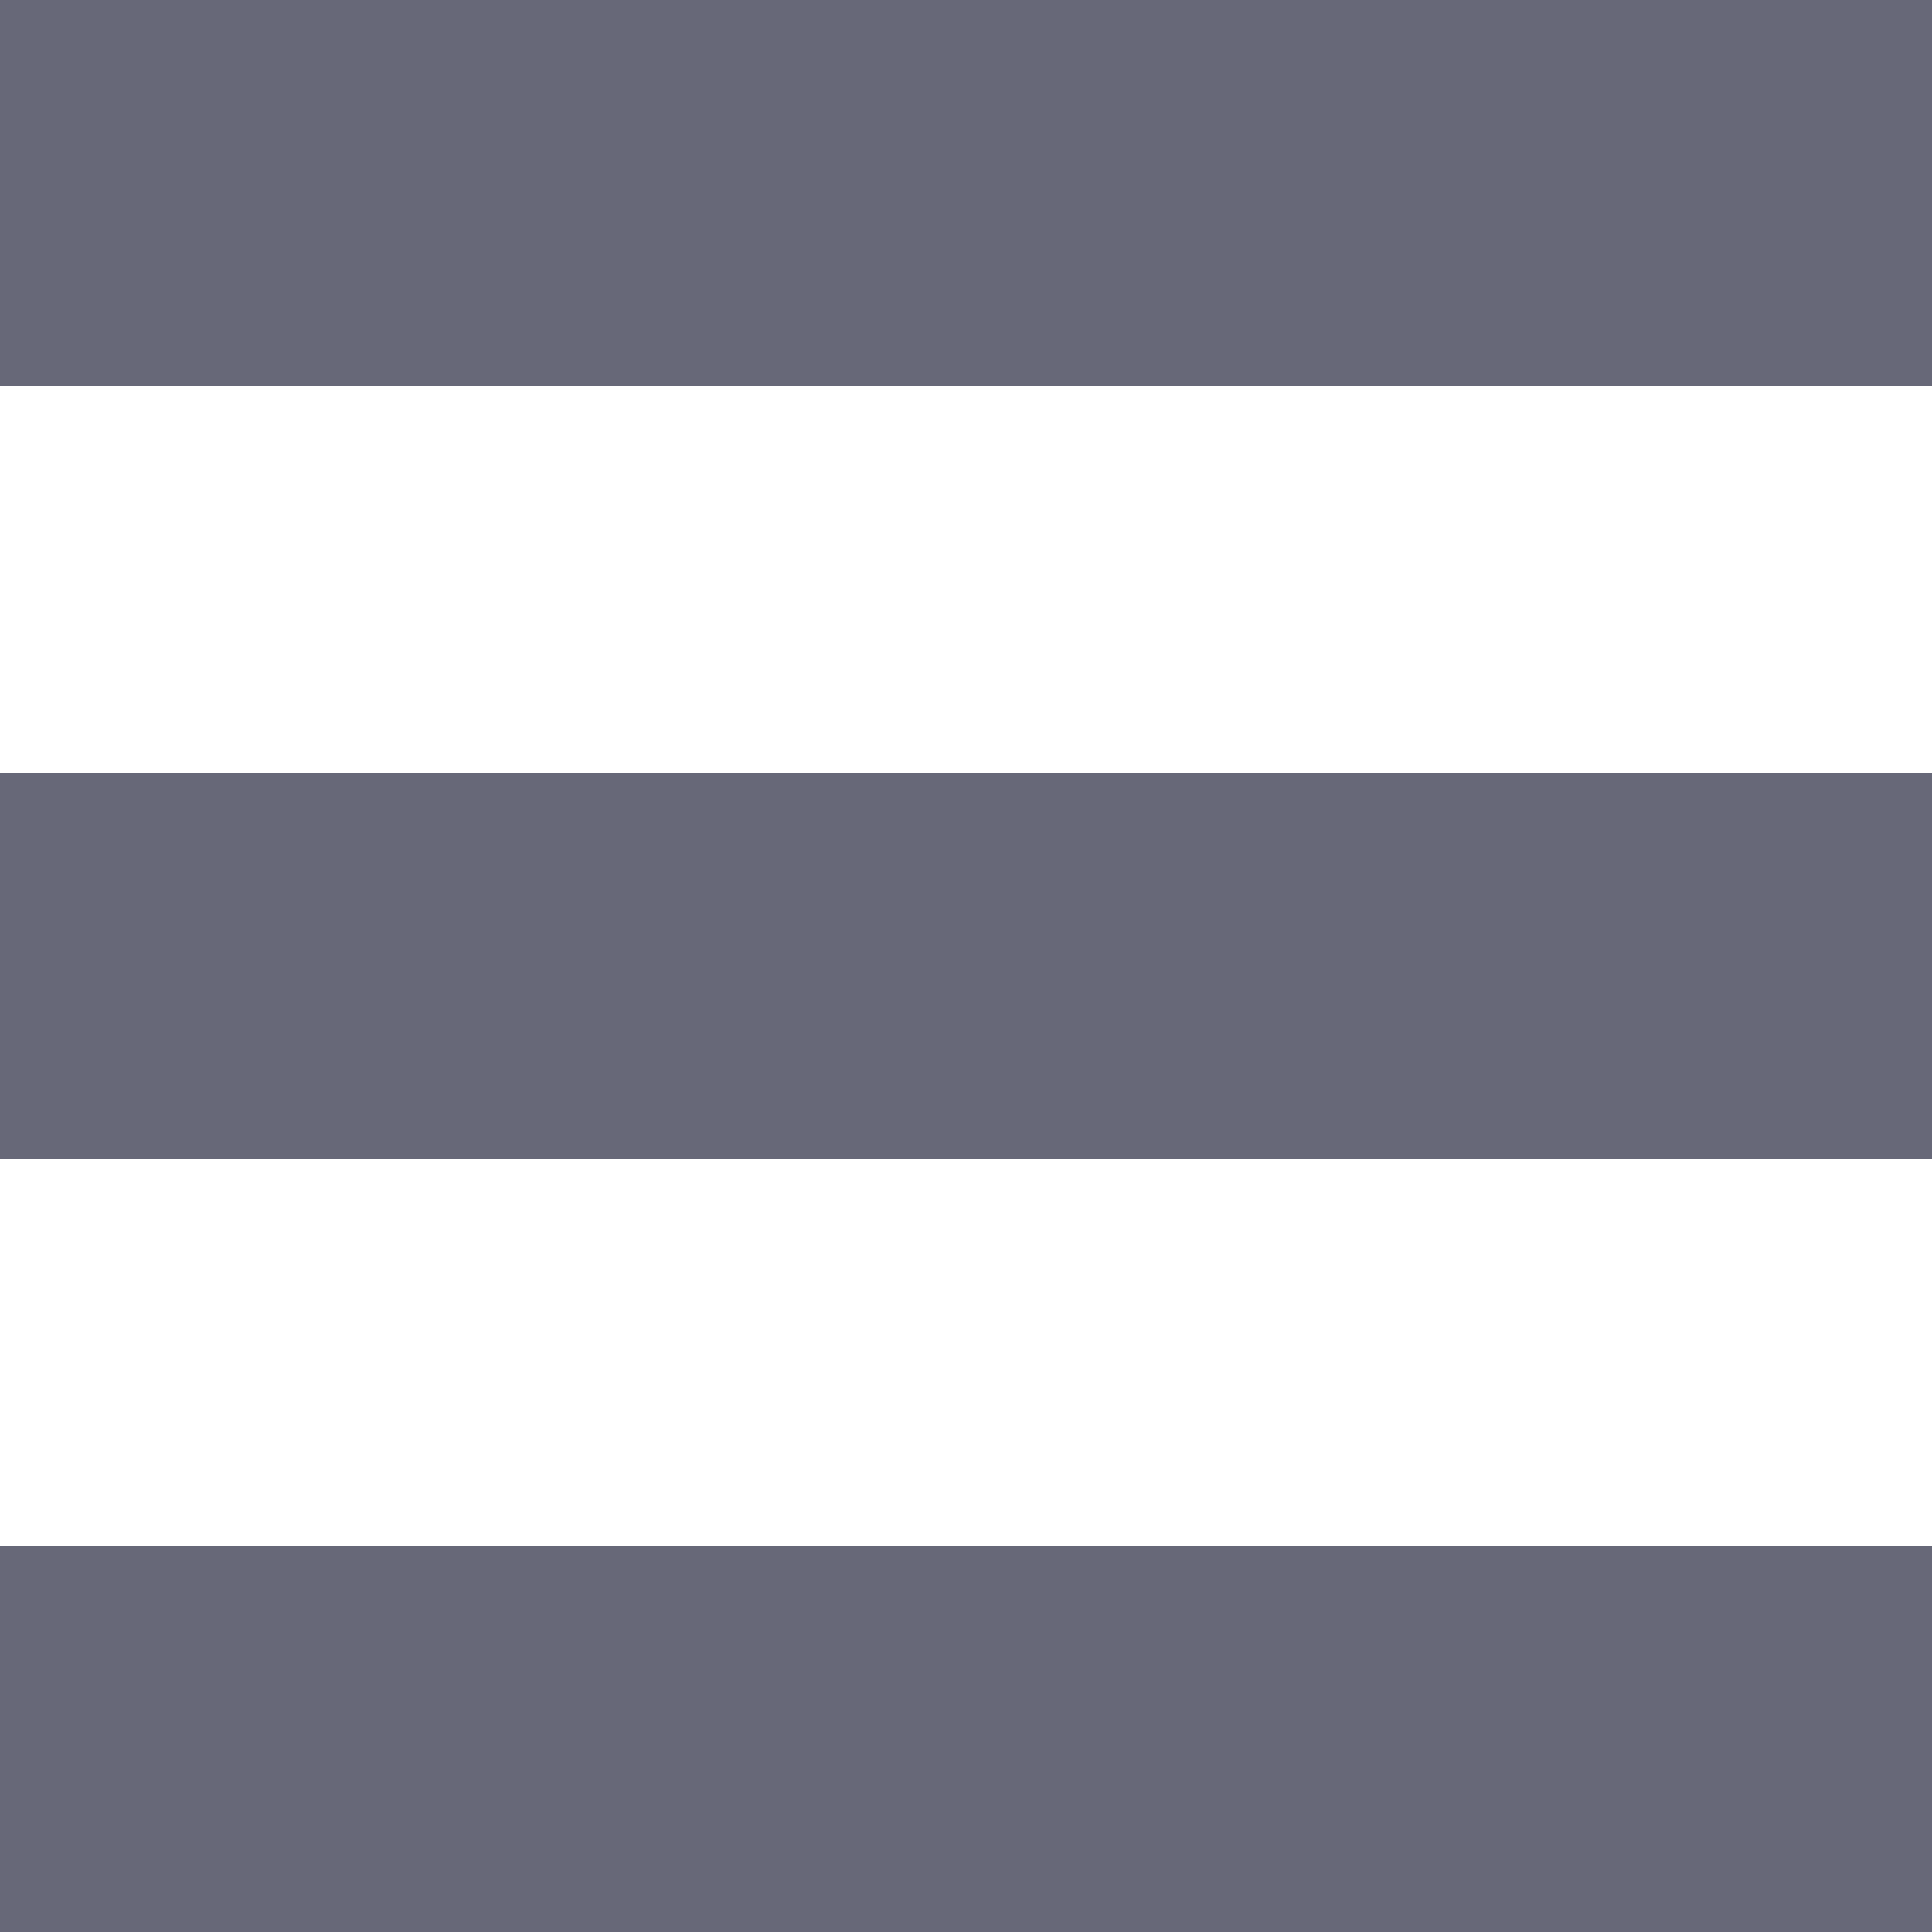
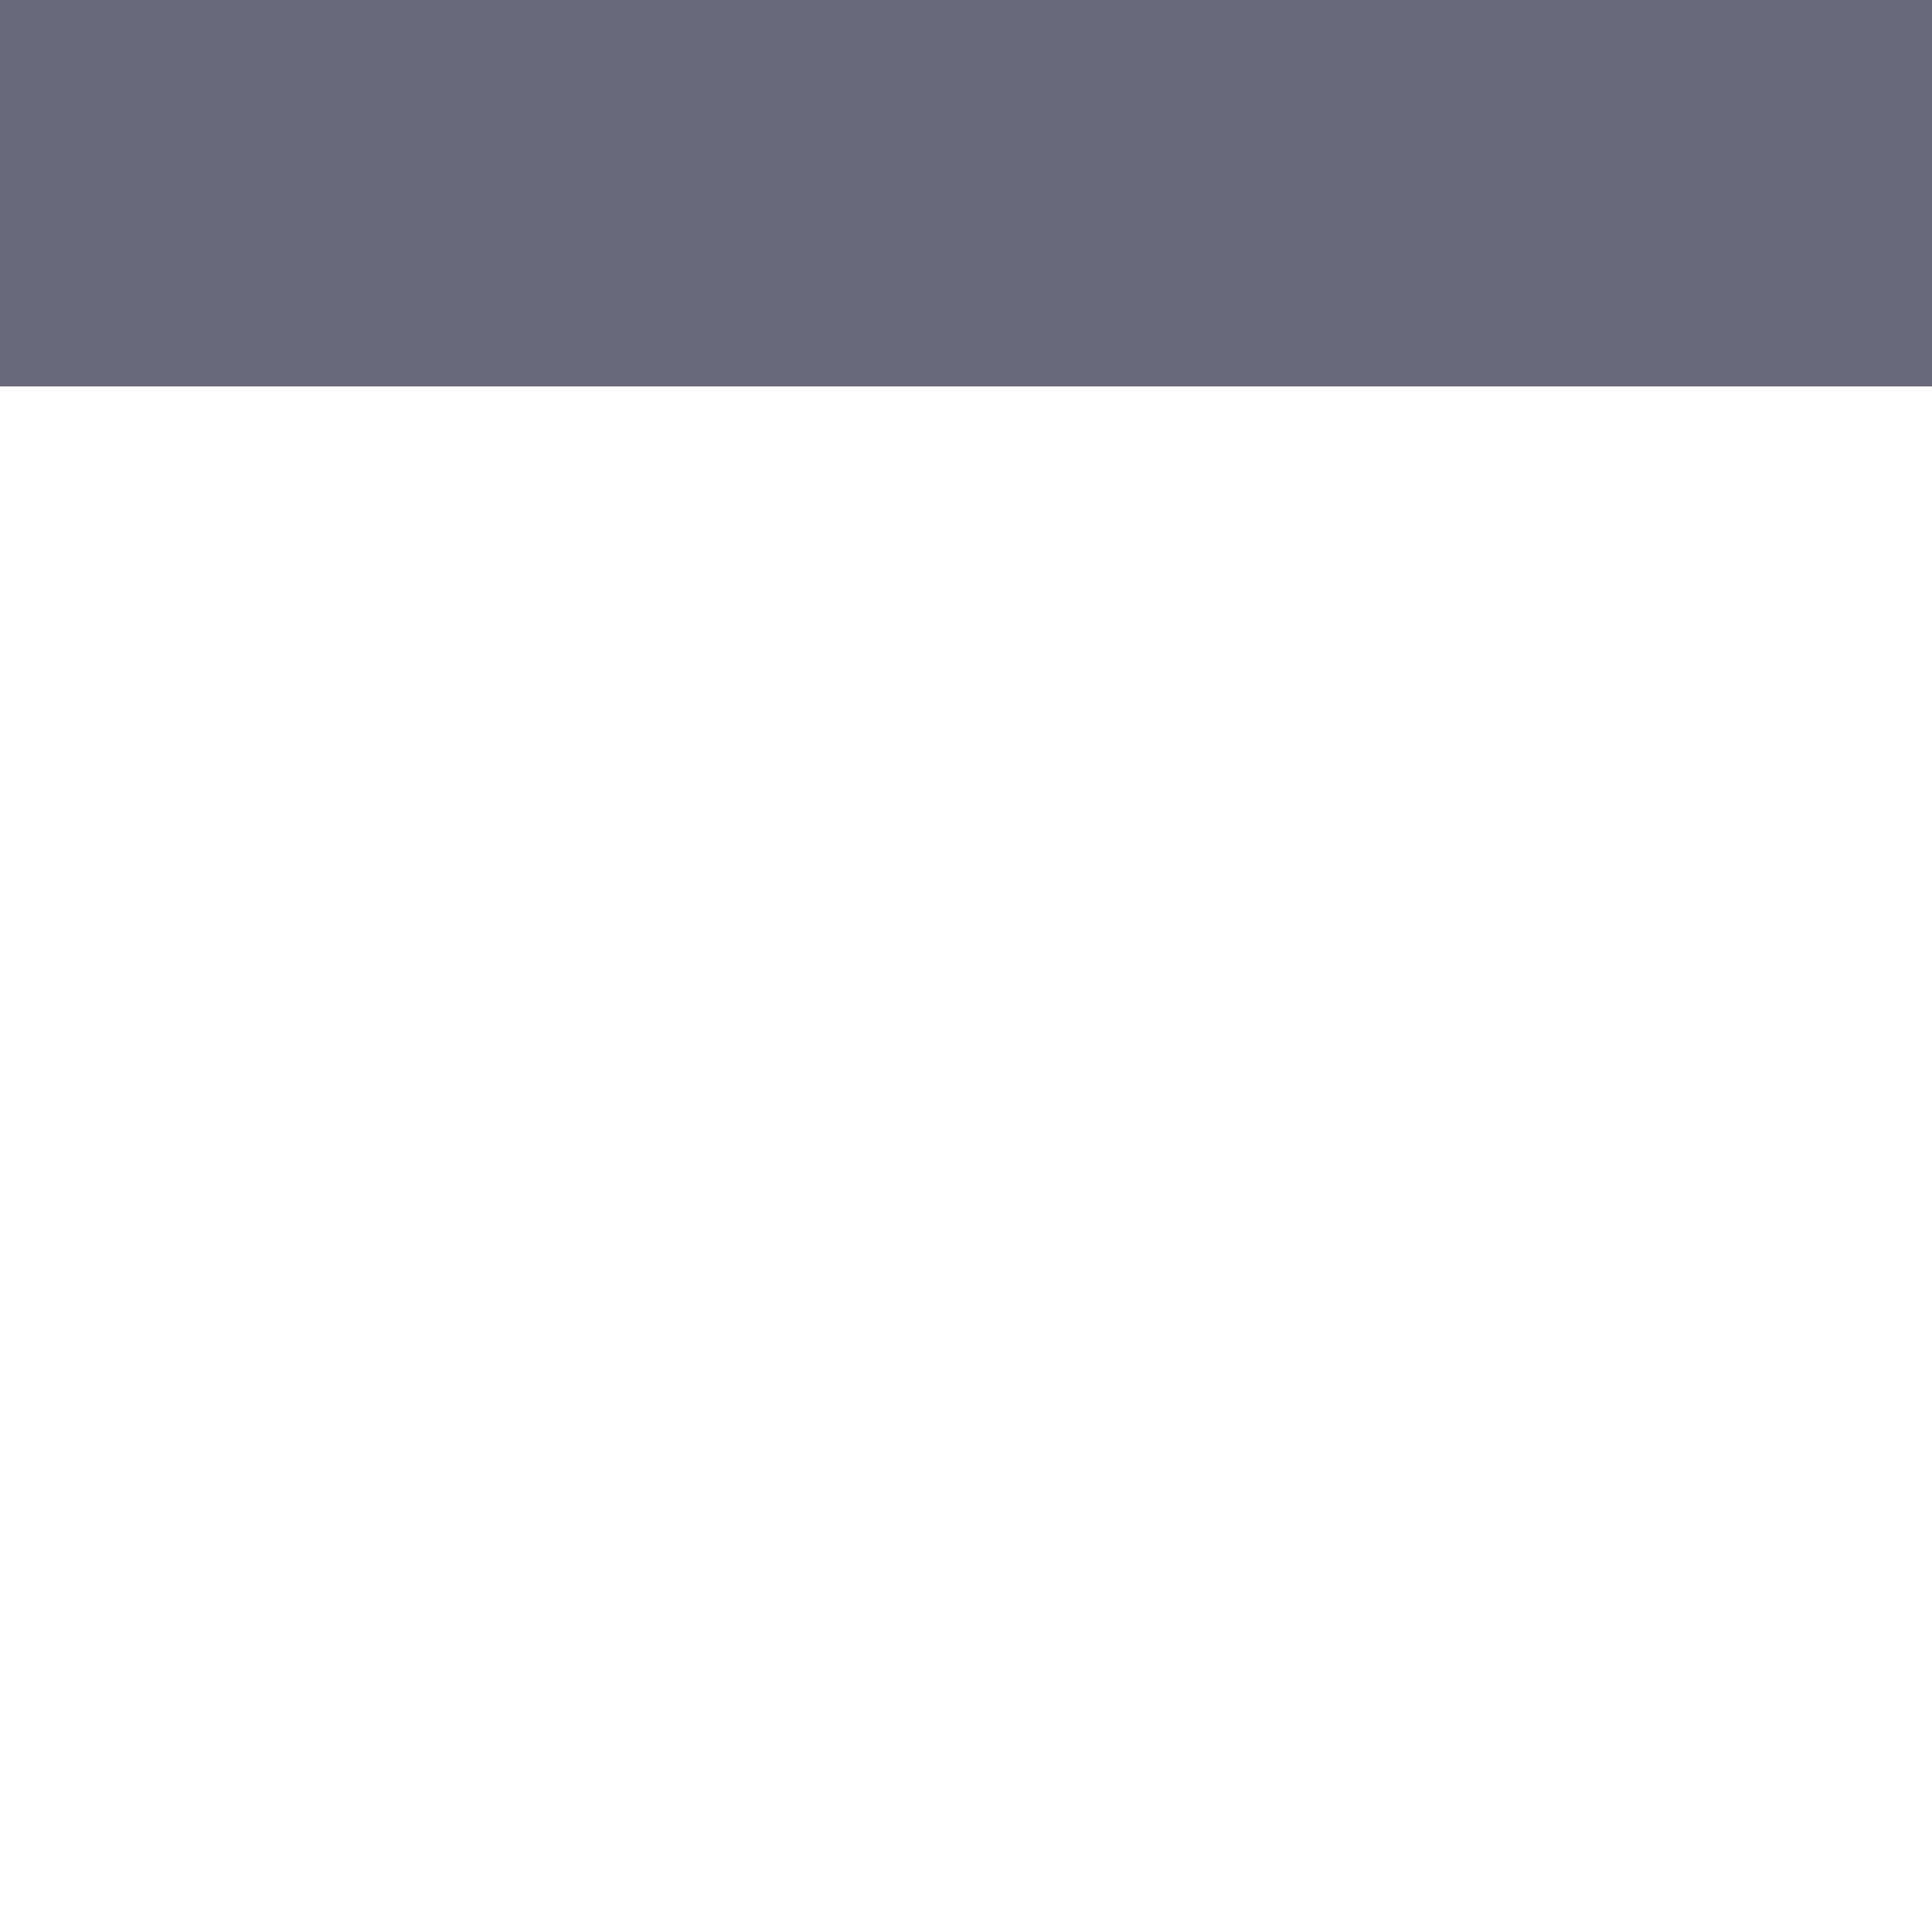
<svg xmlns="http://www.w3.org/2000/svg" width="21" height="21" viewBox="0 0 21 21" fill="none">
  <rect width="21" height="4.2" fill="#676878" />
-   <rect y="8.4" width="21" height="4.2" fill="#676878" />
-   <rect y="16.801" width="21" height="4.2" fill="#676878" />
</svg>